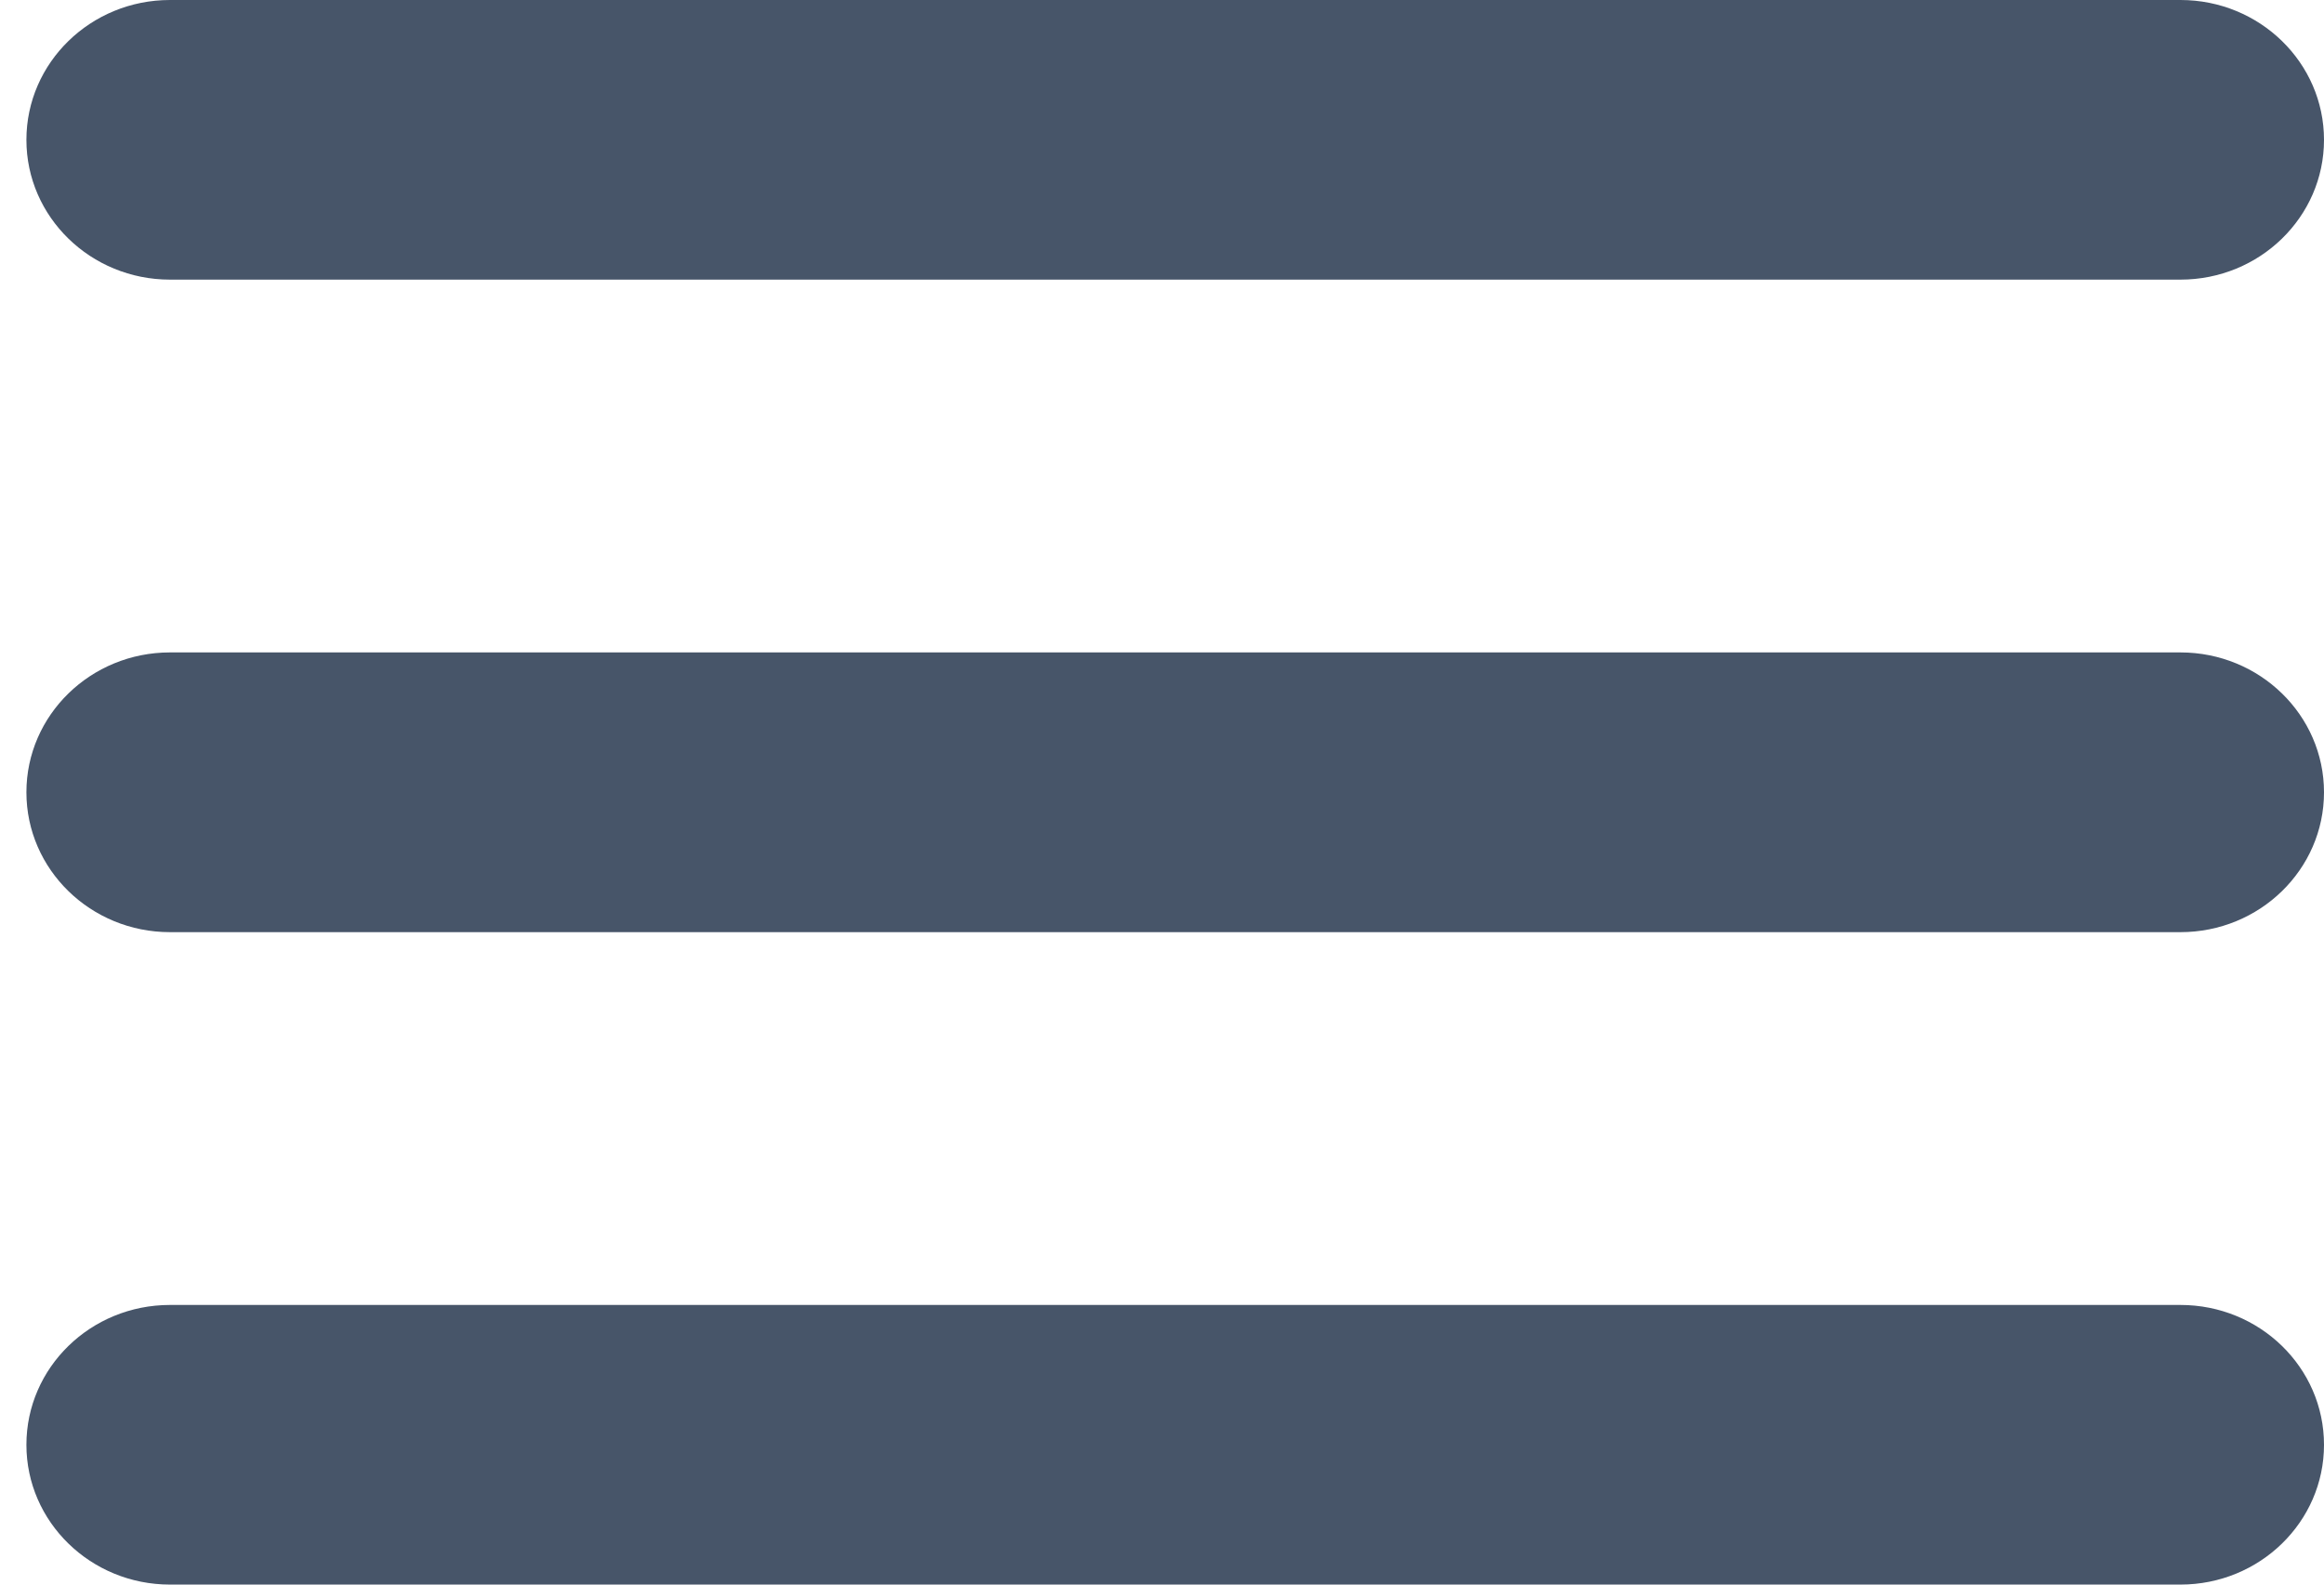
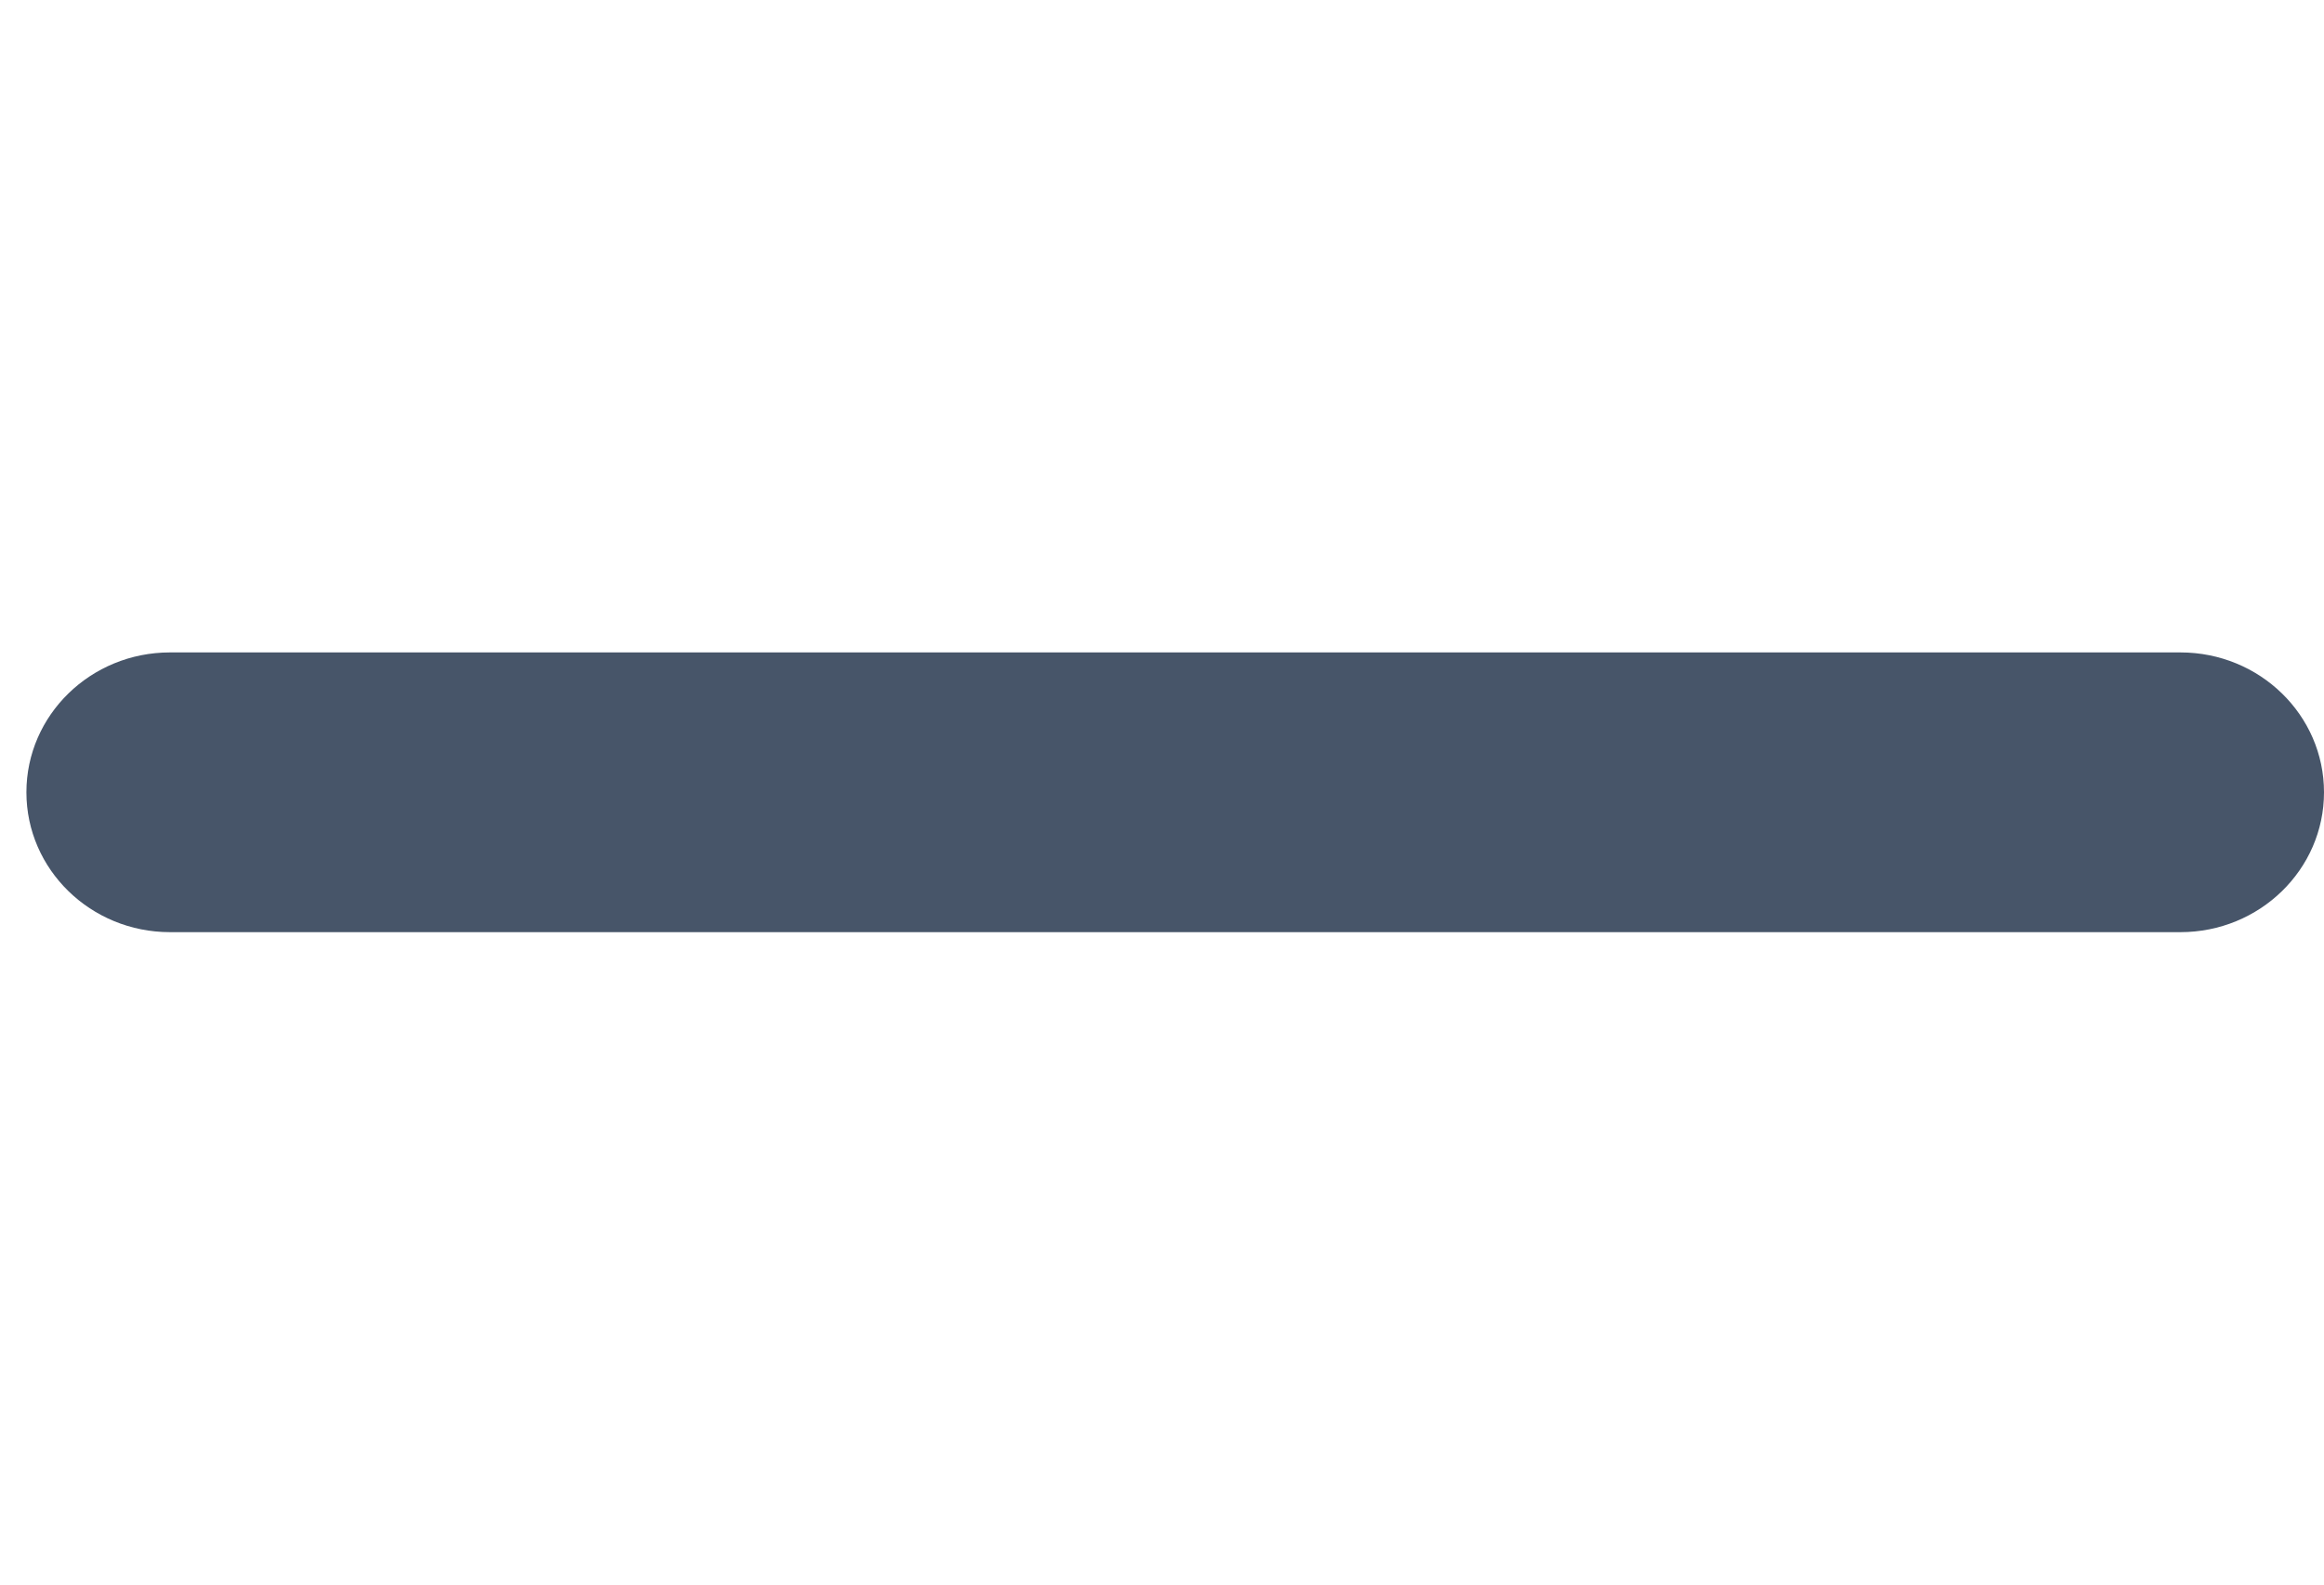
<svg xmlns="http://www.w3.org/2000/svg" width="22" height="15" viewBox="0 0 22 15" fill="none">
  <g id="Menu">
    <path d="M20.641 6.176H1.609C0.859 6.176 0.25 6.769 0.25 7.5C0.25 8.231 0.859 8.824 1.609 8.824H20.641C21.391 8.824 22 8.231 22 7.5C22 6.769 21.391 6.176 20.641 6.176Z" fill="#475569" />
-     <path d="M1.609 2.647H20.641C21.391 2.647 22 2.054 22 1.324C22 0.593 21.391 0 20.641 0H1.609C0.859 0 0.25 0.593 0.25 1.324C0.25 2.054 0.859 2.647 1.609 2.647Z" fill="#475569" />
-     <path d="M20.641 12.353H1.609C0.859 12.353 0.25 12.945 0.25 13.677C0.25 14.407 0.859 15 1.609 15H20.641C21.391 15 22 14.407 22 13.677C22 12.945 21.391 12.353 20.641 12.353Z" fill="#475569" />
  </g>
</svg>